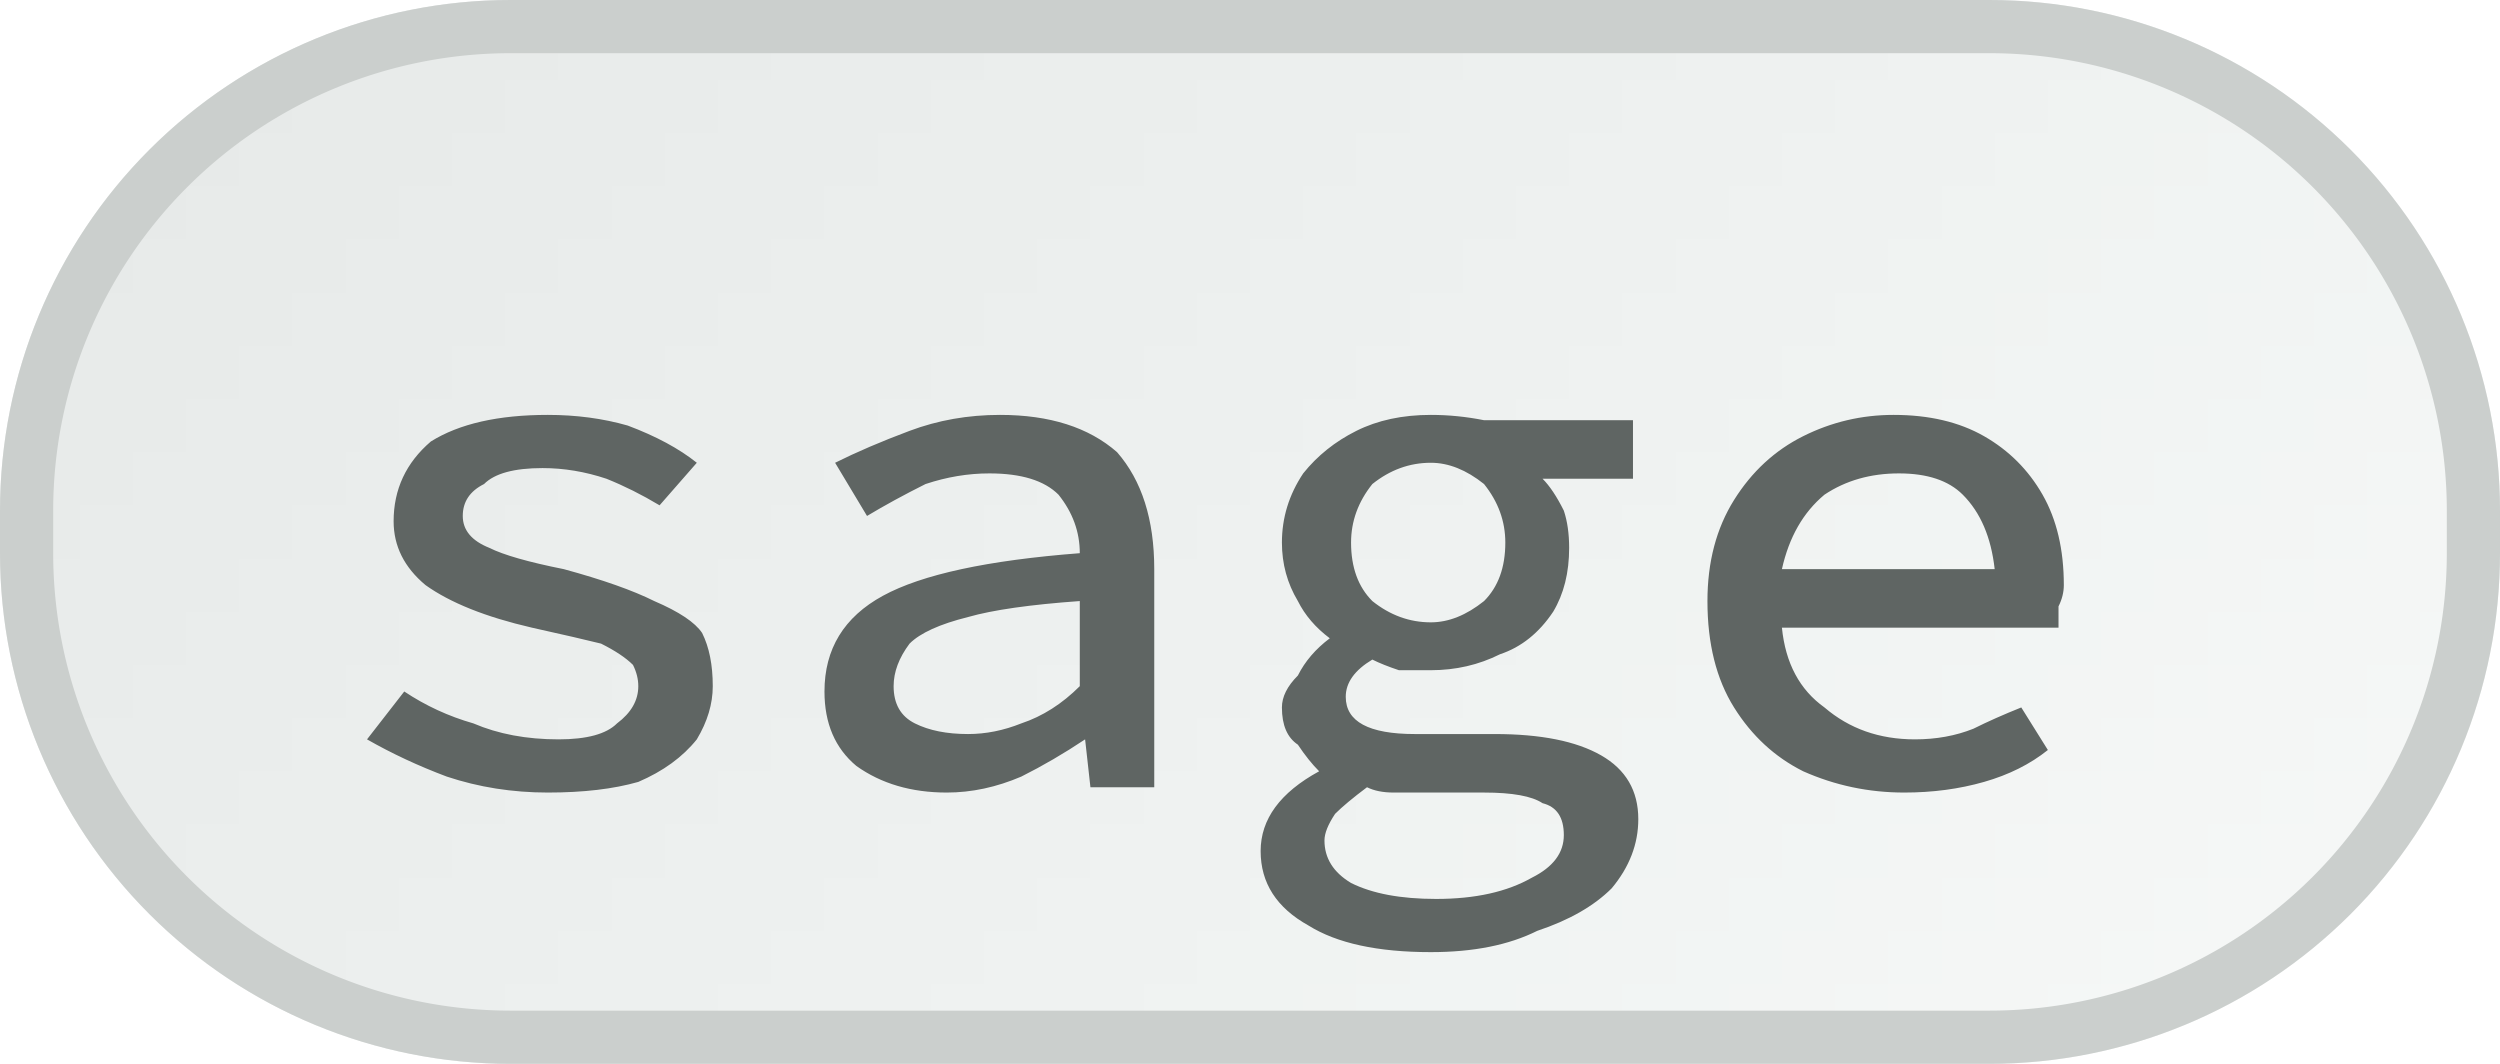
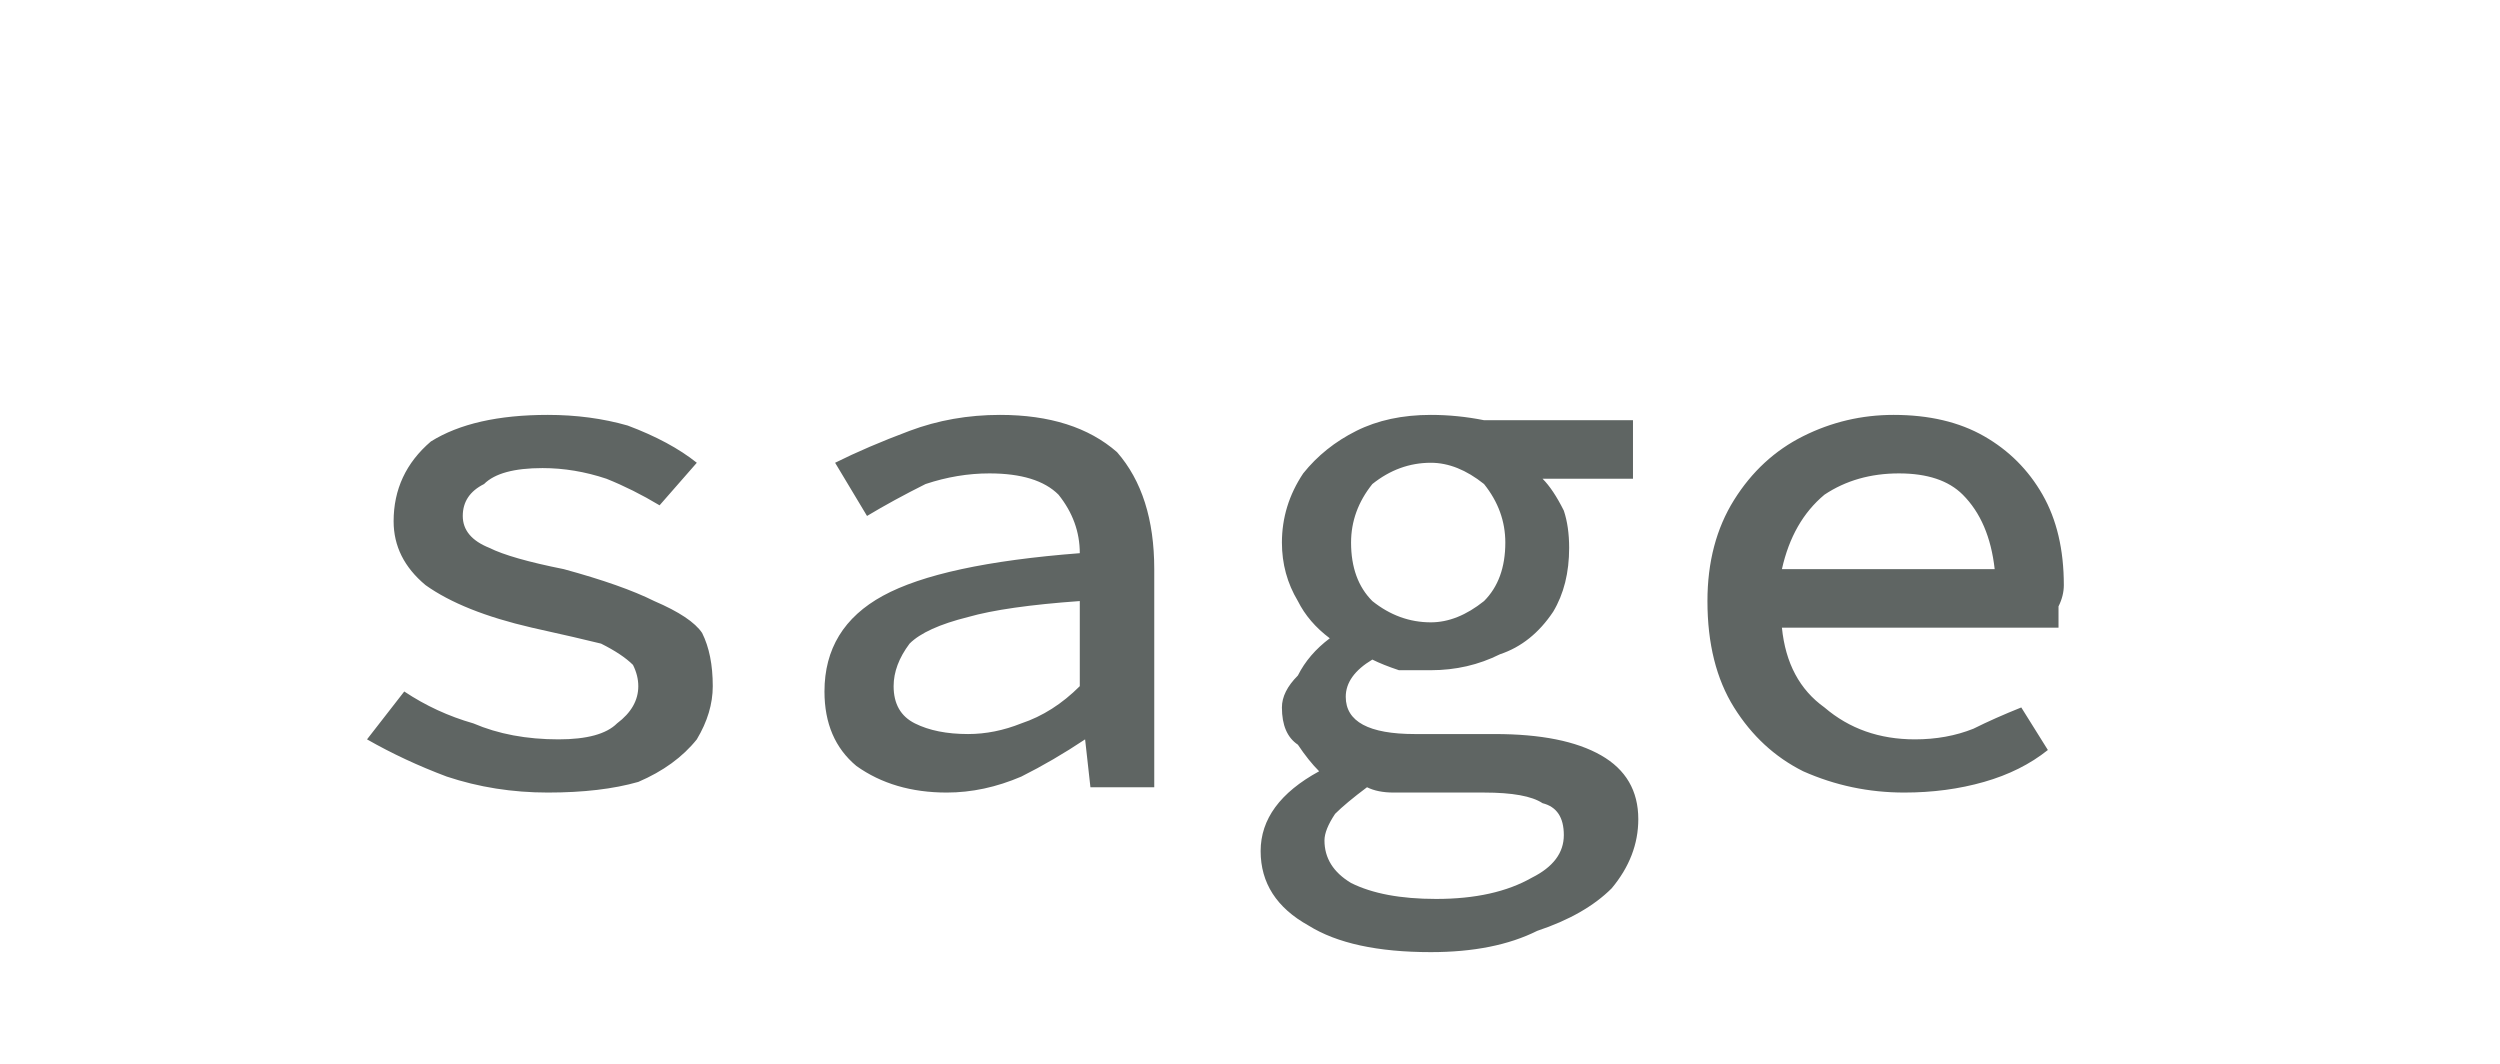
<svg xmlns="http://www.w3.org/2000/svg" width="47" height="20" viewBox="0 0 47 20">
  <defs>
    <pattern id="satori_pattern_id_0" x="0" y="0" width="1" height="1" patternUnits="objectBoundingBox">
      <linearGradient id="satori_biid_0" x1="-0.103" y1="0.243" x2="1.103" y2="0.757" spreadMethod="pad">
        <stop offset="0%" stop-color="#e6e9e8" />
        <stop offset="50%" stop-color="#eef1f0" />
        <stop offset="100%" stop-color="#f7f9f8" />
      </linearGradient>
-       <rect x="0" y="0" width="47" height="20" fill="url(#satori_biid_0)" />
    </pattern>
    <clipPath id="satori_bc-id">
-       <path x="0" y="0" width="47" height="20" d="M9.6,0 h27.8 a9.6,9.6 0 0 1 9.6,9.6 v0.8 a9.6,9.6 0 0 1 -9.6,9.6 h-27.8 a9.6,9.6 0 0 1 -9.6,-9.6 v-0.8 a9.6,9.6 0 0 1 9.6,-9.6" />
-     </clipPath>
+       </clipPath>
  </defs>
  <mask id="satori_om-id">
-     <rect x="1" y="1" width="45" height="18" fill="#fff" />
-     <path width="47" height="20" fill="none" stroke="#000" stroke-width="2" d="M2.812,2.812 A9.6,9.6 0 0 1 9.6,0 h27.8 a9.6,9.6 0 0 1 9.6,9.6 v0.8 a9.6,9.6 0 0 1 -9.6,9.6 h-27.8 a9.6,9.6 0 0 1 -9.6,-9.6 v-0.8 A9.6,9.6 0 0 1 2.812,2.812" />
-   </mask>
-   <path x="0" y="0" width="47" height="20" fill="url(#satori_pattern_id_0)" d="M9.6,0 h27.8 a9.6,9.6 0 0 1 9.6,9.6 v0.8 a9.6,9.6 0 0 1 -9.6,9.6 h-27.8 a9.6,9.6 0 0 1 -9.6,-9.6 v-0.8 a9.6,9.6 0 0 1 9.6,-9.6" />
-   <path width="47" height="20" clip-path="url(#satori_bc-id)" fill="none" stroke="#cbcfcd" stroke-width="2" d="M2.812,2.812 A9.6,9.6 0 0 1 9.6,0 h27.8 a9.6,9.6 0 0 1 9.6,9.6 v0.8 a9.6,9.6 0 0 1 -9.6,9.6 h-27.8 a9.6,9.6 0 0 1 -9.6,-9.6 v-0.8 A9.6,9.6 0 0 1 2.812,2.812" />
+     </mask>
+   <path width="47" height="20" clip-path="url(#satori_bc-id)" fill="none" stroke="#cbcfcd" stroke-width="2" d="M2.812,2.812 A9.6,9.6 0 0 1 9.6,0 h27.8 a9.6,9.6 0 0 1 9.6,9.6 v0.8 a9.6,9.6 0 0 1 -9.6,9.6 a9.6,9.6 0 0 1 -9.6,-9.6 v-0.8 A9.6,9.6 0 0 1 2.812,2.812" />
  <path fill="#5f6563" d="M10.3 14.9L10.3 14.9Q9.3 14.9 8.4 14.6Q7.6 14.3 6.9 13.9L6.9 13.9L7.6 13.0Q8.2 13.4 8.9 13.6Q9.6 13.9 10.5 13.9L10.5 13.9Q11.3 13.9 11.6 13.6Q12.0 13.3 12.0 12.9L12.0 12.9Q12.0 12.7 11.9 12.5Q11.7 12.3 11.3 12.1Q10.9 12.0 10.0 11.8L10.0 11.8Q8.7 11.5 8.0 11.0Q7.4 10.5 7.4 9.8L7.4 9.8Q7.4 8.9 8.1 8.3Q8.9 7.8 10.3 7.8L10.3 7.8Q11.1 7.8 11.8 8.0Q12.6 8.3 13.1 8.7L13.1 8.7L12.4 9.5Q11.9 9.2 11.4 9.0Q10.8 8.8 10.2 8.8L10.2 8.8Q9.4 8.8 9.1 9.1Q8.7 9.3 8.7 9.7L8.7 9.7Q8.7 10.1 9.2 10.3Q9.6 10.5 10.6 10.7L10.6 10.7Q11.7 11.0 12.3 11.3Q13.0 11.6 13.2 11.9Q13.4 12.3 13.4 12.9L13.4 12.9Q13.4 13.4 13.1 13.9Q12.7 14.4 12.0 14.7Q11.3 14.9 10.3 14.9ZM17.8 14.9L17.8 14.9Q16.8 14.9 16.1 14.4Q15.5 13.9 15.5 13.0L15.5 13.0Q15.5 11.8 16.6 11.2Q17.7 10.6 20.3 10.4L20.3 10.4Q20.3 9.8 19.9 9.3Q19.5 8.9 18.6 8.9L18.6 8.9Q18.0 8.9 17.4 9.1Q16.8 9.4 16.3 9.7L16.3 9.7L15.7 8.7Q16.3 8.4 17.1 8.1Q17.9 7.8 18.8 7.8L18.8 7.8Q20.2 7.8 21.0 8.5Q21.7 9.3 21.7 10.7L21.7 10.7L21.7 14.8L20.5 14.8L20.4 13.9L20.4 13.9Q19.8 14.3 19.2 14.6Q18.5 14.9 17.8 14.9ZM18.2 13.8L18.2 13.8Q18.7 13.8 19.2 13.6Q19.8 13.4 20.3 12.9L20.3 12.9L20.3 11.3Q18.9 11.4 18.2 11.6Q17.4 11.8 17.1 12.1Q16.8 12.5 16.8 12.9L16.8 12.9Q16.8 13.4 17.2 13.6Q17.6 13.8 18.2 13.8ZM26.9 17.9L26.9 17.9Q25.4 17.9 24.6 17.4Q23.7 16.9 23.7 16.0L23.7 16.0Q23.7 15.1 24.8 14.5L24.8 14.5L24.8 14.5Q24.6 14.3 24.4 14.0Q24.1 13.8 24.1 13.3L24.1 13.3Q24.1 13.0 24.4 12.7Q24.6 12.3 25.0 12.0L25.0 12.0L25.0 12.0Q24.6 11.7 24.4 11.3Q24.1 10.8 24.1 10.2L24.1 10.2Q24.1 9.5 24.5 8.9Q24.9 8.4 25.5 8.1Q26.1 7.8 26.9 7.8L26.9 7.8Q27.4 7.8 27.9 7.9L27.9 7.9L30.7 7.9L30.7 9.0L29.0 9.0Q29.2 9.2 29.4 9.6Q29.5 9.9 29.5 10.3L29.5 10.3Q29.5 11.0 29.2 11.5Q28.8 12.1 28.2 12.3Q27.6 12.6 26.9 12.6L26.9 12.6Q26.6 12.6 26.3 12.6Q26.0 12.5 25.8 12.4L25.8 12.4Q25.3 12.7 25.3 13.1L25.3 13.1Q25.3 13.8 26.6 13.8L26.6 13.8L28.1 13.8Q29.4 13.8 30.1 14.2Q30.8 14.6 30.8 15.4L30.8 15.4Q30.8 16.1 30.3 16.7Q29.8 17.2 28.9 17.5Q28.1 17.9 26.9 17.9ZM26.9 11.7L26.9 11.7Q27.4 11.7 27.9 11.3Q28.3 10.9 28.3 10.2L28.3 10.2Q28.3 9.6 27.9 9.1Q27.4 8.7 26.9 8.7L26.9 8.7Q26.3 8.7 25.8 9.1Q25.4 9.6 25.4 10.2L25.4 10.2Q25.4 10.9 25.8 11.3Q26.3 11.7 26.9 11.7ZM27.0 16.9L27.0 16.9Q28.1 16.9 28.8 16.5Q29.4 16.2 29.4 15.7L29.4 15.7Q29.4 15.2 29.0 15.1Q28.7 14.9 27.9 14.9L27.9 14.9L26.7 14.9Q26.4 14.9 26.2 14.9Q25.9 14.9 25.7 14.8L25.7 14.8Q25.3 15.1 25.1 15.3Q24.9 15.6 24.9 15.8L24.9 15.8Q24.9 16.3 25.4 16.6Q26.0 16.9 27.0 16.9ZM35.7 8.9L35.7 8.9Q34.9 8.9 34.3 9.3Q33.7 9.8 33.5 10.7L33.5 10.7L37.5 10.7Q37.4 9.8 36.9 9.3Q36.5 8.9 35.7 8.9ZM35.8 14.9L35.8 14.9Q34.8 14.9 33.9 14.5Q33.1 14.1 32.6 13.3Q32.1 12.5 32.1 11.3L32.1 11.3Q32.1 10.2 32.6 9.4Q33.1 8.6 33.9 8.2Q34.7 7.8 35.6 7.8L35.6 7.8Q36.6 7.8 37.3 8.2Q38.0 8.6 38.4 9.3Q38.8 10.0 38.8 11.0L38.8 11.0Q38.8 11.2 38.7 11.4Q38.7 11.6 38.7 11.8L38.7 11.8L33.5 11.8Q33.6 12.8 34.3 13.3Q35.0 13.9 36.0 13.9L36.0 13.9Q36.6 13.9 37.1 13.7Q37.5 13.5 38.0 13.3L38.0 13.3L38.5 14.1Q38.0 14.5 37.3 14.7Q36.6 14.9 35.8 14.9Z " />
</svg>